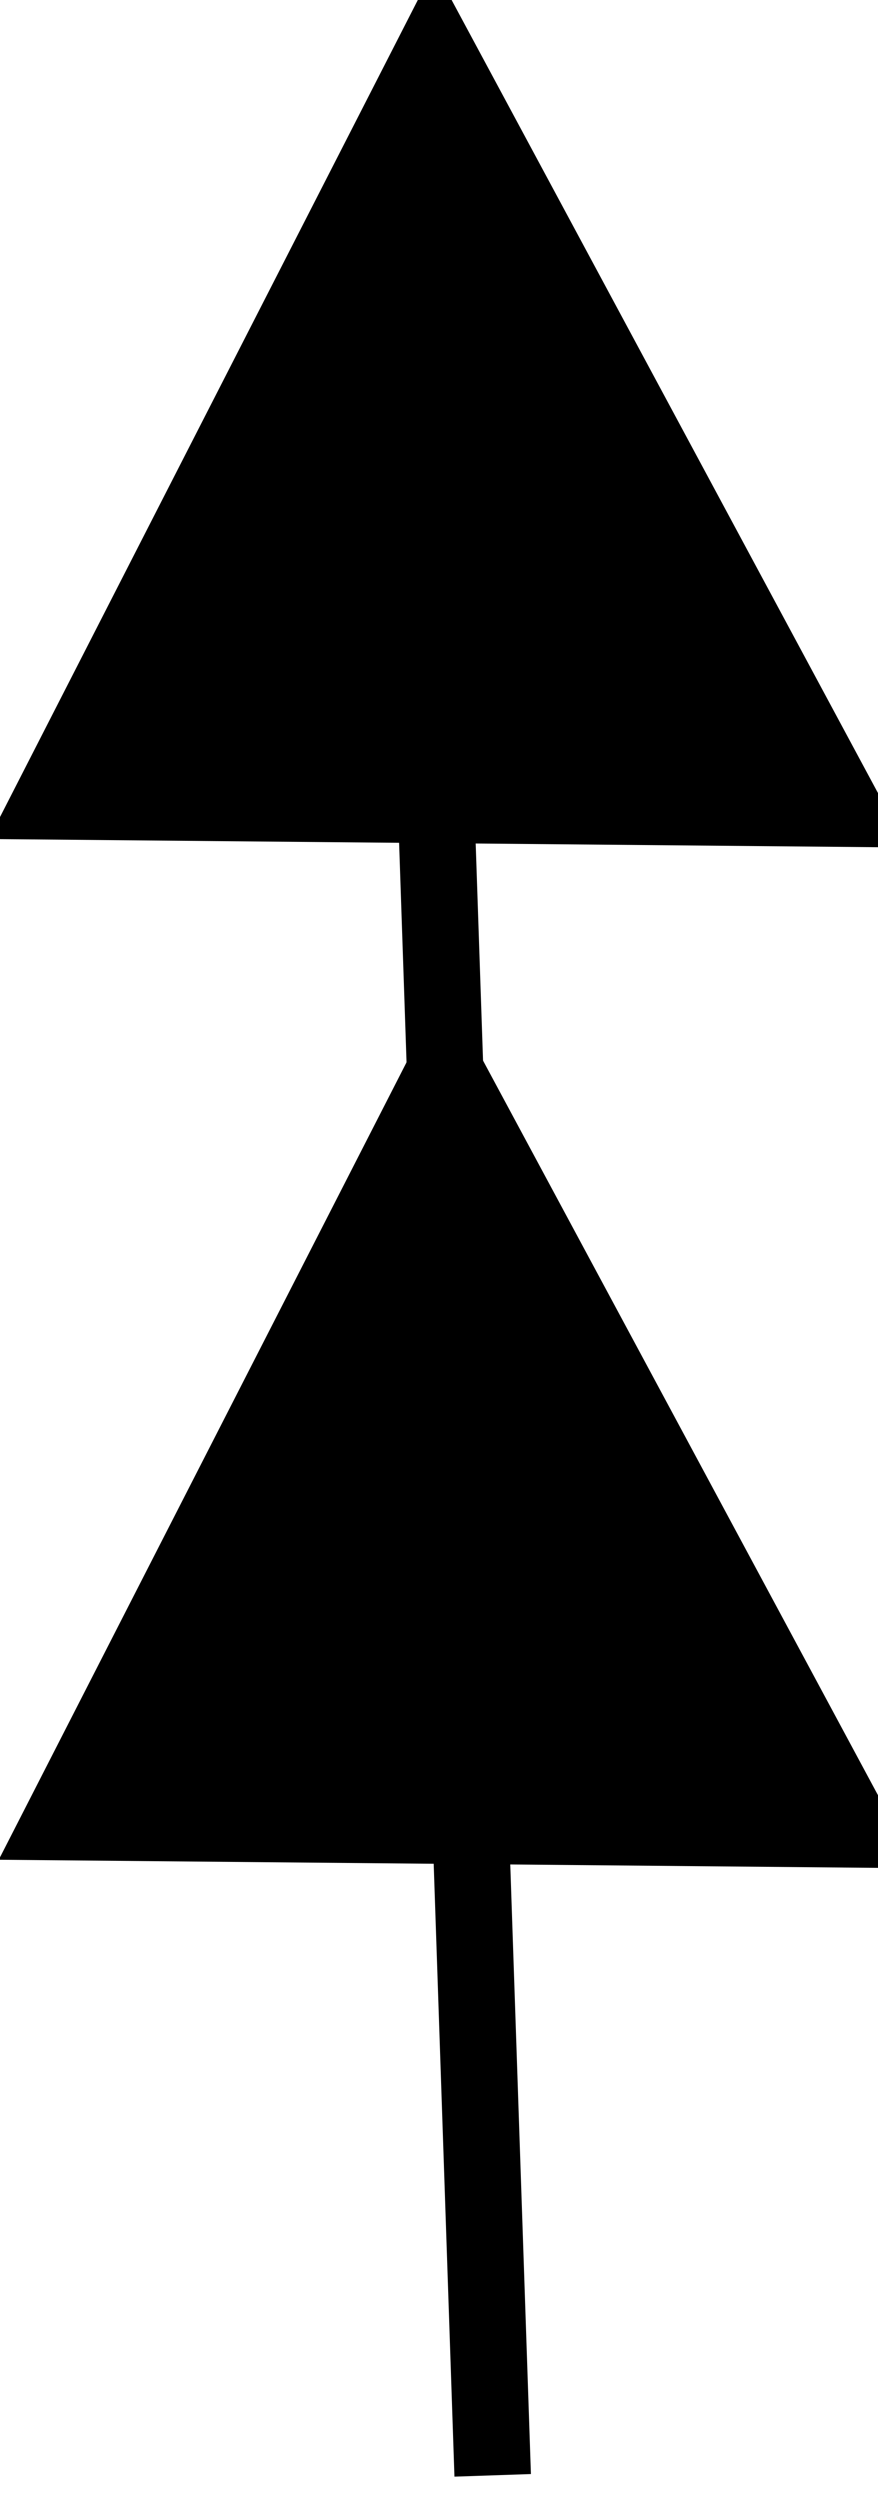
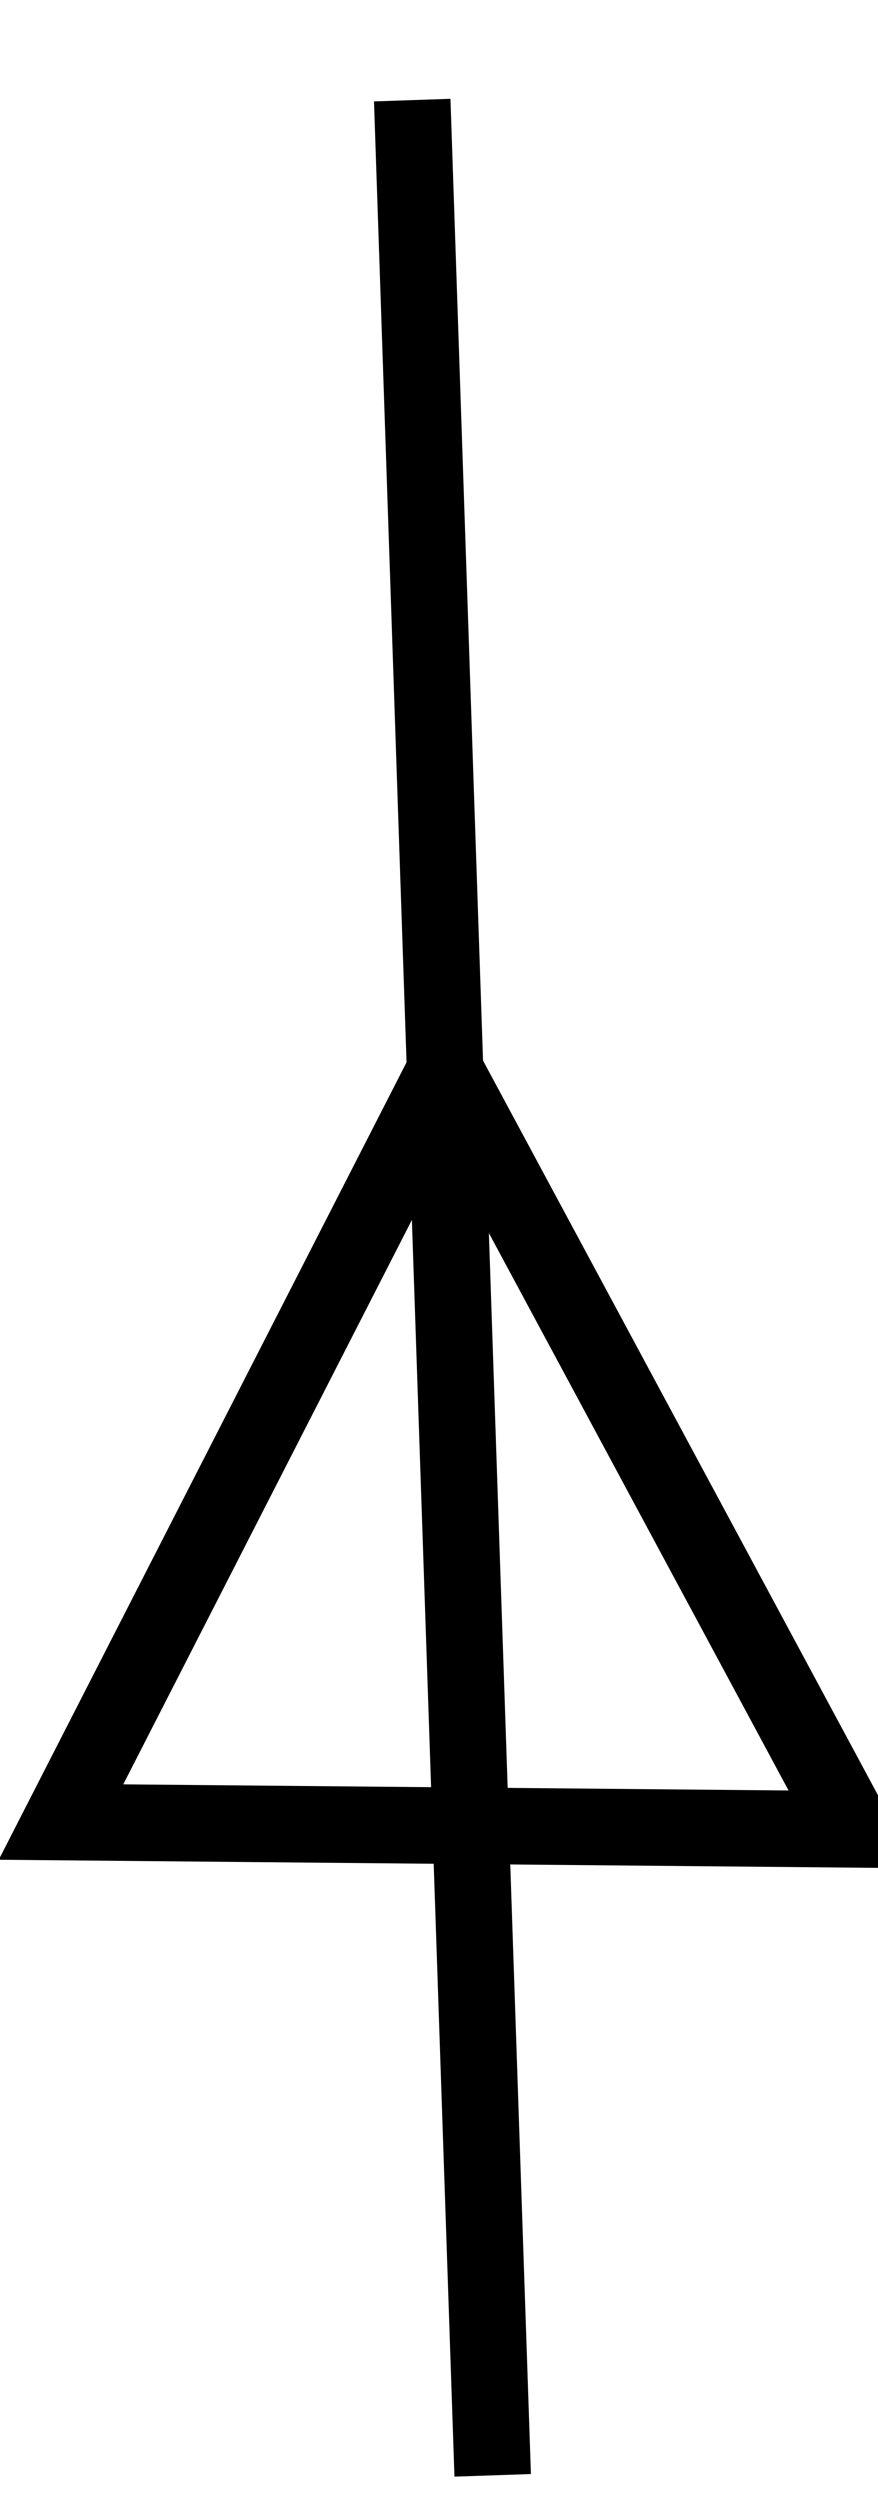
<svg xmlns="http://www.w3.org/2000/svg" xmlns:ns1="http://sodipodi.sourceforge.net/DTD/sodipodi-0.dtd" xmlns:ns2="http://www.inkscape.org/namespaces/inkscape" id="svg3451" ns1:docname="chsym_ts_card_N.svg" viewBox="0 0 12.203 34.73" ns1:version="0.32" version="1.0" ns2:output_extension="org.inkscape.output.svg.inkscape" ns2:version="0.46">
  <ns1:namedview id="base" bordercolor="#666666" ns2:pageshadow="2" ns2:window-y="291" pagecolor="#ffffff" ns2:window-height="811" ns2:zoom="0.35" ns2:window-x="0" showgrid="false" borderopacity="1.0" ns2:current-layer="layer1" ns2:cx="350" ns2:cy="520" ns2:window-width="788" ns2:pageopacity="0.0" ns2:document-units="px" />
  <g id="layer1" ns2:label="Ebene 1" ns2:groupmode="layer" transform="translate(-342.47 -277.85)">
    <g id="g10007" style="stroke:#000000;stroke-width:1.063;stroke-miterlimit:3.988" transform="matrix(.982 -.191 .191 .982 48.055 -220.61)">
      <g id="g10009" style="stroke:#000000;stroke-width:1.063;stroke-miterlimit:3.988" transform="translate(-14.995 194.43)">
        <path id="path10011" style="stroke:#000000;stroke-miterlimit:3.988;stroke-width:1.063;fill:none" d="m204.75 375.85l10.78 2.2-3.55-11.42-7.23 9.22z" />
-         <path id="path10013" style="stroke:#000000;stroke-miterlimit:3.988;stroke-width:1.063;fill:none" d="m207.32 361.91l10.78 2.2-3.55-11.42-7.23 9.22z" />
-         <path id="path10015" style="fill-rule:evenodd;stroke:#000000;stroke-miterlimit:3.988;stroke-width:1.063;fill:#000000" d="m208.56 361.42c0.02-0.1 1.33-1.81 2.89-3.79l2.85-3.61 1.42 4.53c0.78 2.49 1.4 4.59 1.39 4.66-0.02 0.07-1.96-0.26-4.32-0.74s-4.26-0.95-4.23-1.05z" />
-         <path id="path10017" style="fill-rule:evenodd;stroke:#000000;stroke-miterlimit:3.988;stroke-width:1.063;fill:#000000" d="m208.75 371.73c1.56-2 2.9-3.62 2.97-3.61 0.1 0.03 2.61 7.99 2.76 8.78 0.03 0.11-1.89-0.18-4.26-0.67l-4.31-0.87 2.84-3.63z" />
      </g>
      <path id="path10019" style="stroke:#000000;stroke-miterlimit:3.988;stroke-width:1.063;fill:none" d="m199.11 547.74l-5.2 32.59" />
    </g>
  </g>
</svg>